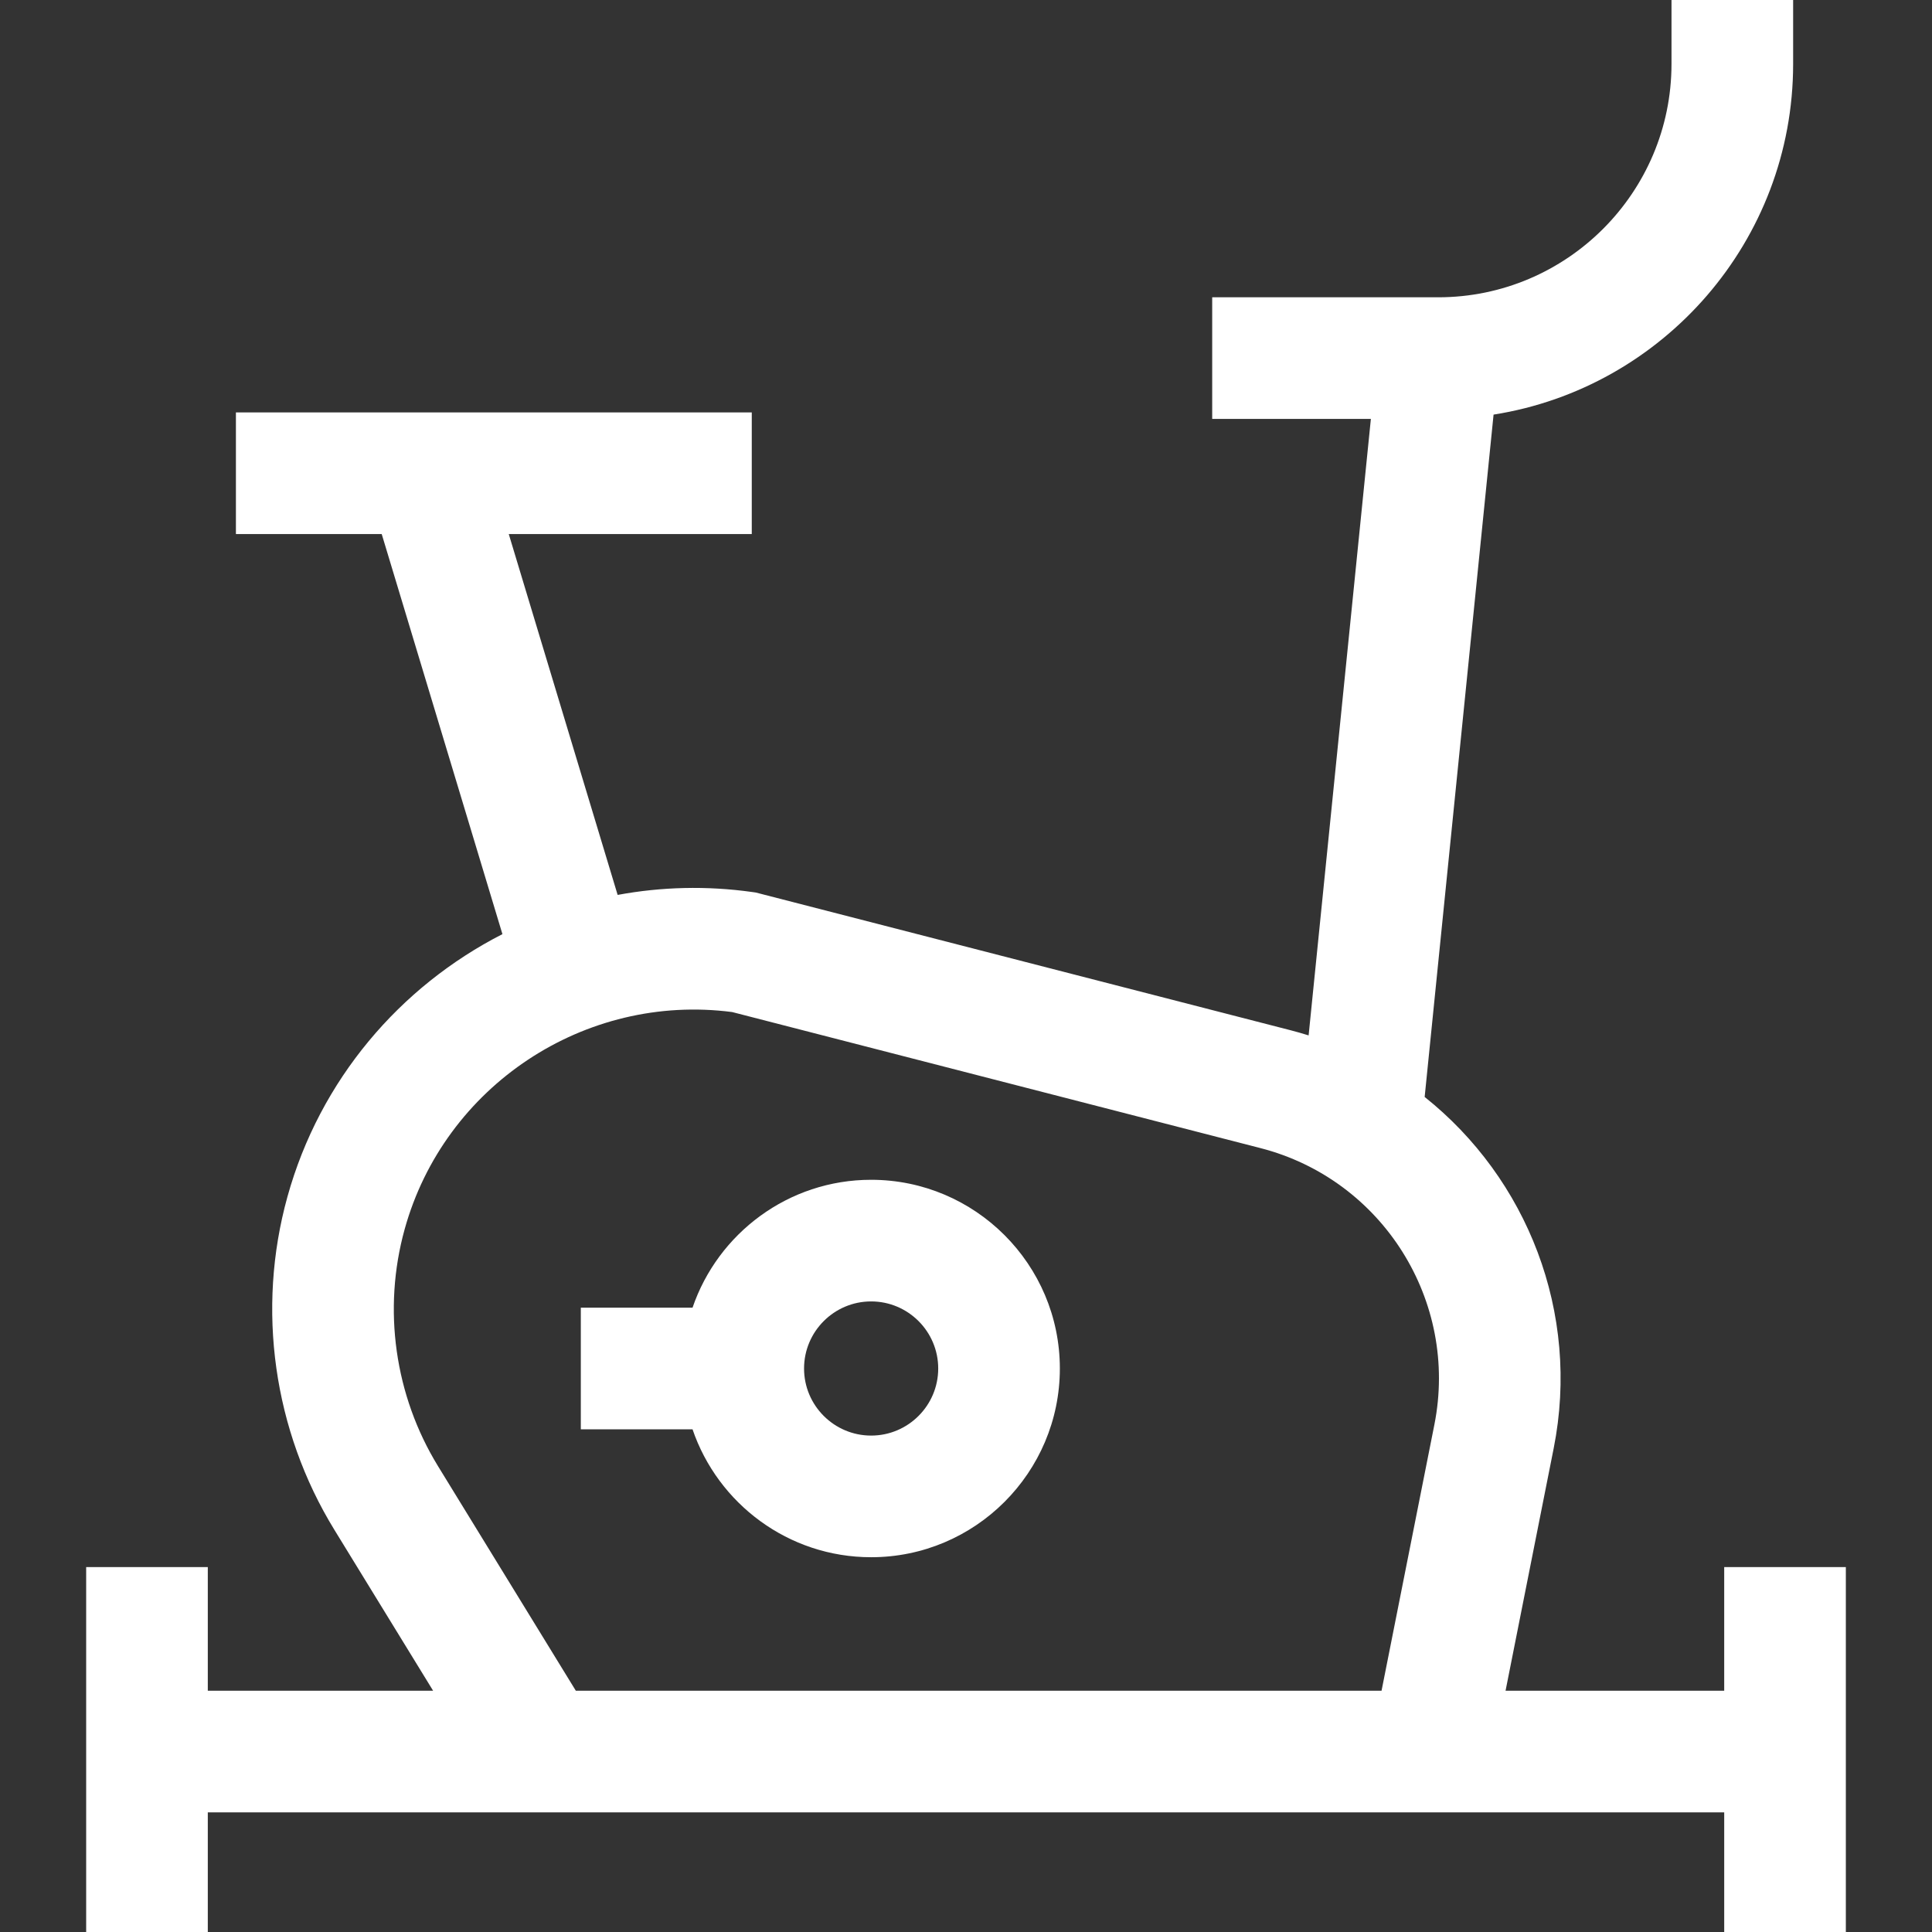
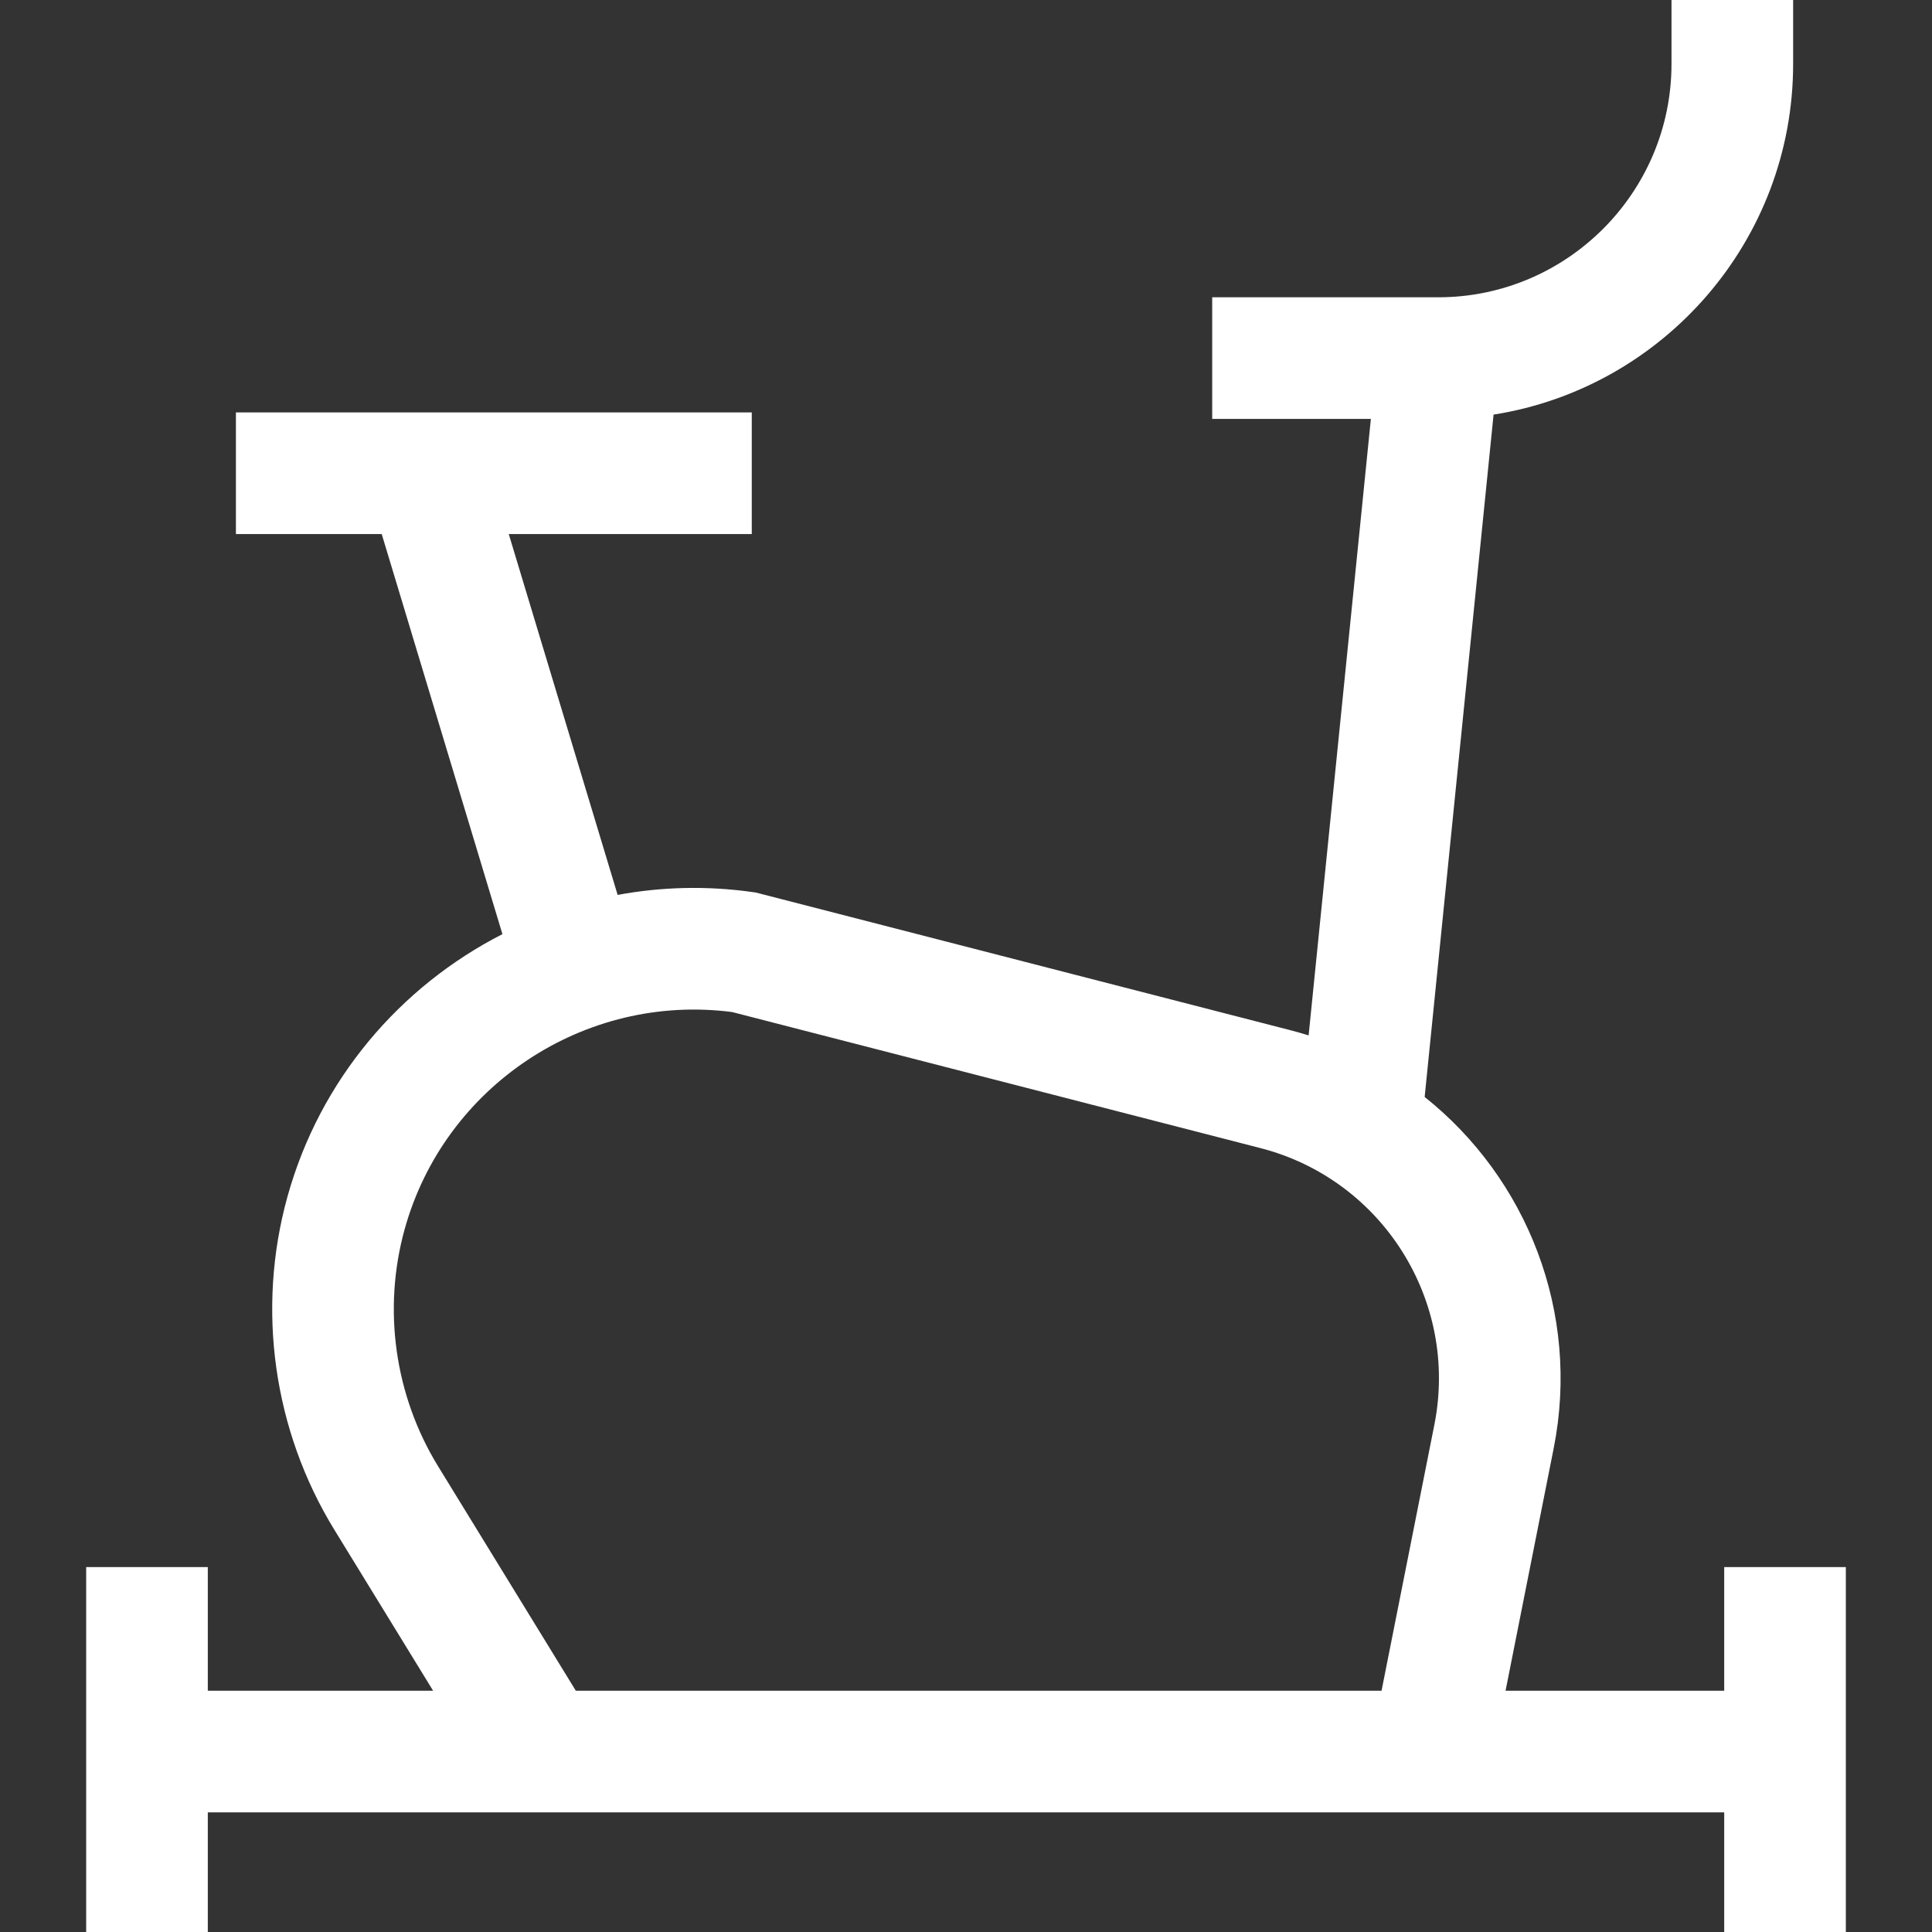
<svg xmlns="http://www.w3.org/2000/svg" id="Capa_1" height="512px" viewBox="0 0 476.5 476.5" width="512px" class="">
  <rect x="0" y="0" width="476.5" height="476.5" fill="#333333" stroke="none" />
  <g>
    <g>
      <path d="m425.25 386.5v30.5h-53.927l11.87-59.789c6.654-33.517-6.602-66.593-31.821-86.661l16.996-168.292c41.806-6.583 73.883-42.86 73.883-86.486v-15.772h-30v15.772c0 31.734-25.817 57.552-57.552 57.552h-55.728v30h39.136l-15.354 152.044c-1.448-.453-2.913-.875-4.398-1.258l-131.142-33.773-.814-.21-.832-.117c-11.301-1.594-22.497-1.281-33.236.708l-26.855-89.005h59.936v-30h-127.228v30h35.957l29.774 98.678c-25.212 12.881-45.016 35.869-53.029 64.784-7.674 27.695-3.456 57.626 11.575 82.12l24.363 39.705h-55.574v-30.5h-30v90h30v-29.5h374v29.5h30v-90zm-317.22-24.895c-10.692-17.424-13.693-38.716-8.234-58.417 9.808-35.394 44.45-58.309 80.788-53.579l130.289 33.553c30.106 7.753 48.948 37.714 42.895 68.208l-13.031 65.63h-198.715z" data-original="#000000" class="active-path" data-old_color="#000000" fill="#FFFFFF" />
-       <path d="m214.853 290.978c-20.417 0-37.793 13.219-44.05 31.544h-27.553v30h27.553c6.258 18.325 23.633 31.544 44.05 31.544 25.665 0 46.544-20.88 46.544-46.544s-20.879-46.544-46.544-46.544zm0 63.088c-9.123 0-16.544-7.422-16.544-16.544s7.422-16.544 16.544-16.544 16.544 7.421 16.544 16.544-7.421 16.544-16.544 16.544z" data-original="#000000" class="active-path" data-old_color="#000000" fill="#FFFFFF" />
    </g>
  </g>
</svg>